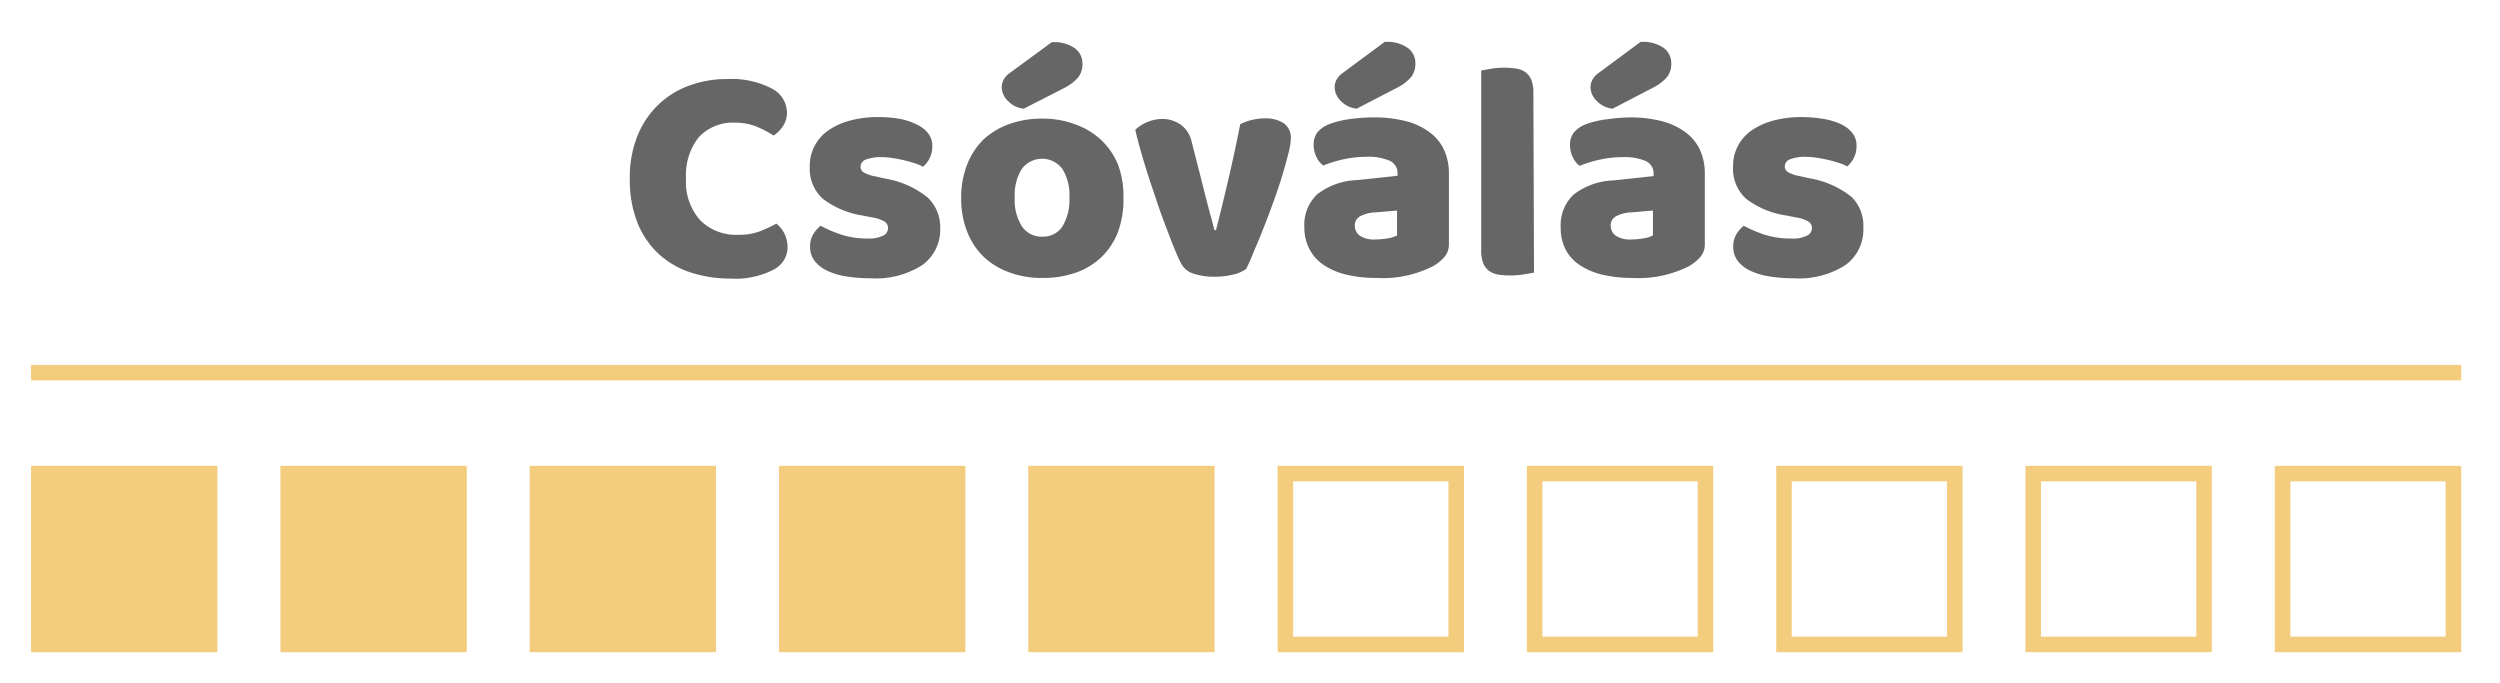
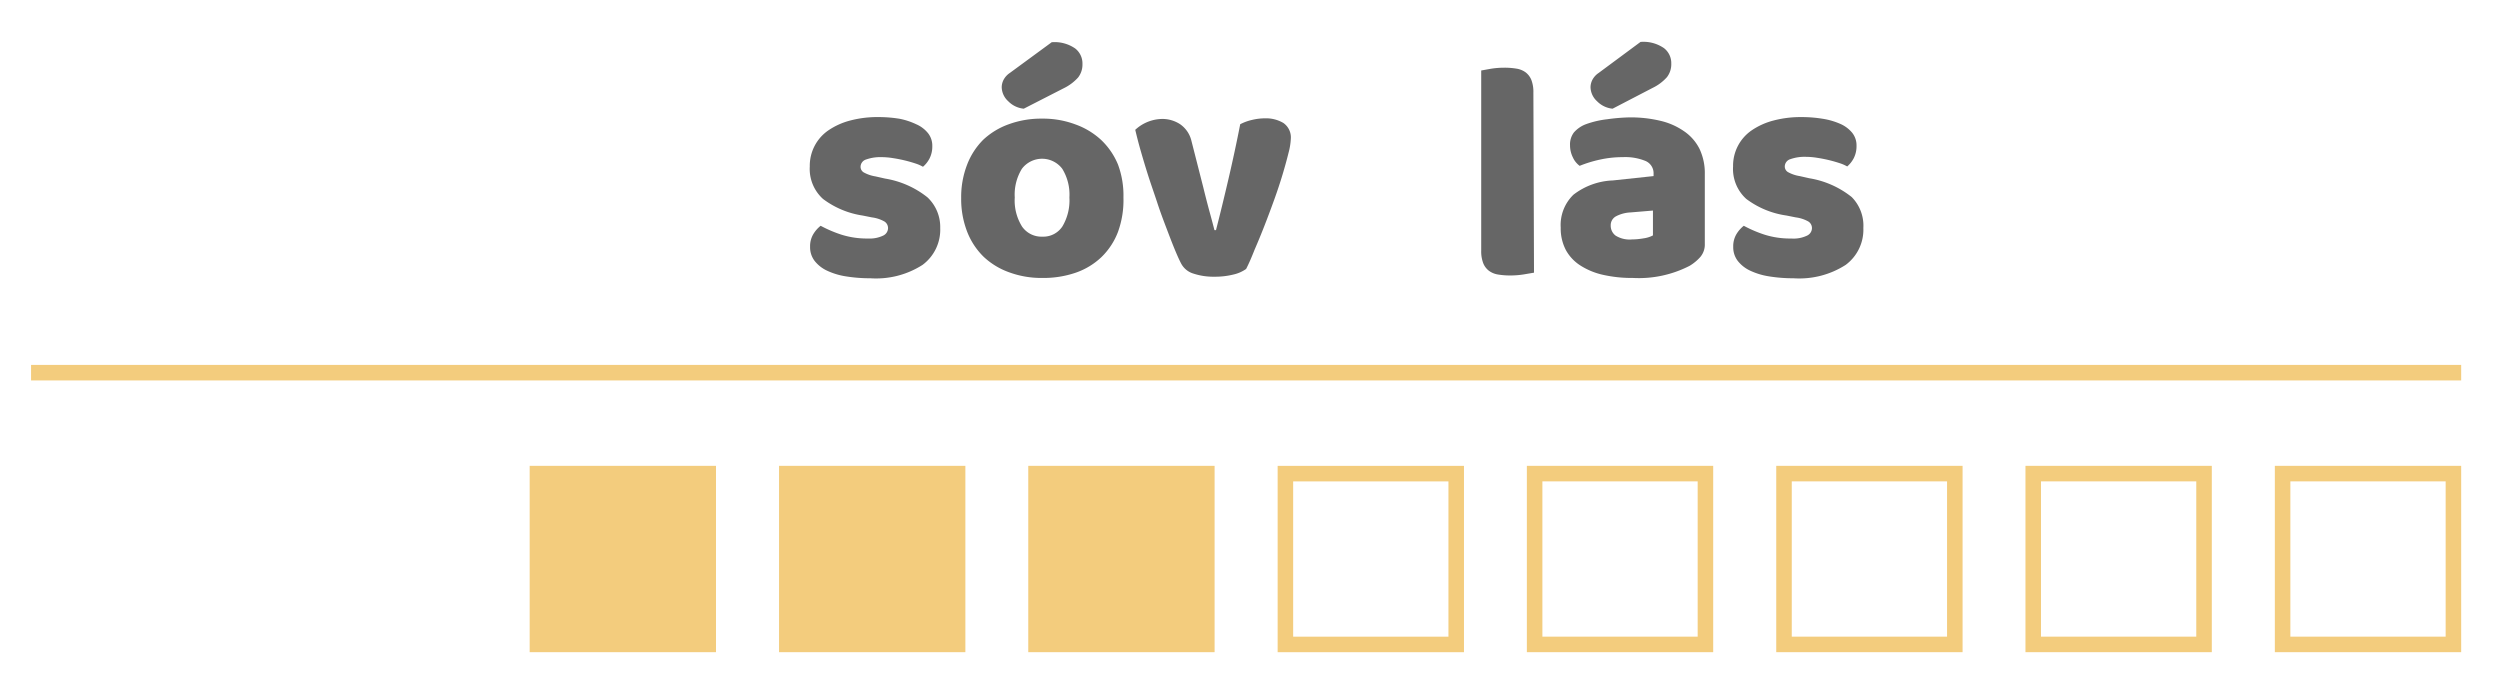
<svg xmlns="http://www.w3.org/2000/svg" viewBox="0 0 161 44">
  <defs>
    <style>
      .cls-1 {
        fill: none;
        stroke: #f3cc7d;
        stroke-miterlimit: 10;
      }

      .cls-2 {
        fill: #f3cc7d;
      }

      .cls-3 {
        fill: #666;
      }
    </style>
  </defs>
  <title>Artboard 1 copy</title>
  <g id="line">
    <line class="cls-1" x1="2" y1="24" x2="158.5" y2="24" />
  </g>
  <g id="points">
-     <rect class="cls-2" x="2" y="30" width="12" height="12" />
-     <rect class="cls-2" x="18.06" y="30" width="12" height="12" />
    <rect class="cls-2" x="34.11" y="30" width="12" height="12" />
    <rect class="cls-2" x="50.17" y="30" width="12" height="12" />
    <rect class="cls-2" x="66.22" y="30" width="12" height="12" />
    <path class="cls-2" d="M93.28,31V41h-10V31h10m1-1h-12V42h12V30Z" />
    <path class="cls-2" d="M109.33,31V41h-10V31h10m1-1h-12V42h12V30Z" />
    <path class="cls-2" d="M125.39,31V41h-10V31h10m1-1h-12V42h12V30Z" />
    <path class="cls-2" d="M141.44,31V41h-10V31h10m1-1h-12V42h12V30Z" />
    <path class="cls-2" d="M157.5,31V41h-10V31h10m1-1h-12V42h12V30Z" />
  </g>
  <g id="text">
    <g>
-       <path class="cls-3" d="M47.37,7.9A3,3,0,0,0,45,8.84a3.92,3.92,0,0,0-.82,2.66,3.7,3.7,0,0,0,.91,2.68,3.25,3.25,0,0,0,2.45.94,3.86,3.86,0,0,0,1.39-.22A9.4,9.4,0,0,0,50,14.4a2,2,0,0,1,.53.67,2.06,2.06,0,0,1,.19.91,1.64,1.64,0,0,1-.91,1.39,5.32,5.32,0,0,1-2.77.57,8.18,8.18,0,0,1-2.52-.38,5.61,5.61,0,0,1-2.06-1.17,5.52,5.52,0,0,1-1.39-2,7.42,7.42,0,0,1-.51-2.89,7.19,7.19,0,0,1,.49-2.75,5.84,5.84,0,0,1,1.34-2,5.64,5.64,0,0,1,2-1.24,7,7,0,0,1,2.44-.42,5.62,5.62,0,0,1,2.85.6,1.77,1.77,0,0,1,1,1.54,1.56,1.56,0,0,1-.26.9,2.13,2.13,0,0,1-.6.6,6.5,6.5,0,0,0-1.11-.58A3.61,3.61,0,0,0,47.37,7.9Z" />
      <path class="cls-3" d="M60.55,14.68a2.82,2.82,0,0,1-1.14,2.38,5.53,5.53,0,0,1-3.36.86,9.56,9.56,0,0,1-1.56-.12,4.47,4.47,0,0,1-1.23-.37,2.2,2.2,0,0,1-.8-.63,1.44,1.44,0,0,1-.29-.9,1.53,1.53,0,0,1,.2-.81,2,2,0,0,1,.48-.55,8,8,0,0,0,1.33.57,5.46,5.46,0,0,0,1.73.25,2,2,0,0,0,.95-.18.54.54,0,0,0,.33-.48.5.5,0,0,0-.24-.44,2.22,2.22,0,0,0-.8-.26l-.6-.12A5.62,5.62,0,0,1,53,12.81a2.6,2.6,0,0,1-.85-2.09,2.76,2.76,0,0,1,1.22-2.34,4.5,4.5,0,0,1,1.39-.62,6.8,6.8,0,0,1,1.79-.22,8.4,8.4,0,0,1,1.39.11A4.56,4.56,0,0,1,59,8a2,2,0,0,1,.76.57,1.29,1.29,0,0,1,.28.83,1.7,1.7,0,0,1-.17.79,1.79,1.79,0,0,1-.43.55,2.47,2.47,0,0,0-.48-.21c-.21-.07-.45-.14-.7-.2s-.51-.11-.77-.15a4.69,4.69,0,0,0-.71-.06,2.74,2.74,0,0,0-1,.15.5.5,0,0,0-.36.47.42.42,0,0,0,.2.36,2.29,2.29,0,0,0,.76.26l.62.14a5.91,5.91,0,0,1,2.73,1.21A2.62,2.62,0,0,1,60.55,14.68Z" />
      <path class="cls-3" d="M72.35,12.72A6,6,0,0,1,72,14.93a4.47,4.47,0,0,1-1.07,1.63,4.55,4.55,0,0,1-1.65,1,6.38,6.38,0,0,1-2.14.34A6,6,0,0,1,65,17.54a4.71,4.71,0,0,1-1.65-1,4.58,4.58,0,0,1-1.07-1.63,5.81,5.81,0,0,1-.38-2.16,5.76,5.76,0,0,1,.38-2.14A4.58,4.58,0,0,1,63.32,9a4.72,4.72,0,0,1,1.65-1,6.06,6.06,0,0,1,2.14-.36,5.91,5.91,0,0,1,2.14.37A4.83,4.83,0,0,1,70.9,9,4.59,4.59,0,0,1,72,10.6,5.72,5.72,0,0,1,72.35,12.72Zm-4.62-10a2.32,2.32,0,0,1,1.51.4,1.22,1.22,0,0,1,.47,1,1.35,1.35,0,0,1-.28.87,3,3,0,0,1-.92.69L65.93,7a1.62,1.62,0,0,1-1-.48,1.26,1.26,0,0,1-.42-.9,1.06,1.06,0,0,1,.12-.48,1.22,1.22,0,0,1,.4-.44Zm-2.38,10a3.16,3.16,0,0,0,.47,1.87,1.52,1.52,0,0,0,1.31.65,1.47,1.47,0,0,0,1.29-.66,3.28,3.28,0,0,0,.45-1.86,3.17,3.17,0,0,0-.46-1.85,1.63,1.63,0,0,0-2.6,0A3.17,3.17,0,0,0,65.35,12.72Z" />
      <path class="cls-3" d="M80.25,17.32a2.26,2.26,0,0,1-.82.36,4.87,4.87,0,0,1-1.22.14,4.09,4.09,0,0,1-1.35-.2,1.32,1.32,0,0,1-.79-.64q-.18-.34-.43-.95c-.17-.41-.34-.86-.53-1.36s-.38-1-.58-1.61-.39-1.14-.57-1.7-.34-1.1-.49-1.62-.27-1-.36-1.38a2.6,2.6,0,0,1,1.78-.7A2.09,2.09,0,0,1,76,8,1.81,1.81,0,0,1,76.71,9l.78,3.06q.22.9.42,1.63t.3,1.13h.1q.38-1.48.8-3.28T79.87,8a3.18,3.18,0,0,1,.77-.28,3.64,3.64,0,0,1,.83-.1,2.19,2.19,0,0,1,1.18.3,1.13,1.13,0,0,1,.48,1,4.27,4.27,0,0,1-.15.93q-.15.61-.38,1.38t-.54,1.63q-.31.86-.63,1.68t-.63,1.53Q80.49,16.86,80.25,17.32Z" />
-       <path class="cls-3" d="M88.45,7.56a8.2,8.2,0,0,1,2,.22,4.39,4.39,0,0,1,1.52.67,3,3,0,0,1,1,1.14,3.65,3.65,0,0,1,.34,1.63V15.7a1.24,1.24,0,0,1-.29.85,2.88,2.88,0,0,1-.69.57,7.14,7.14,0,0,1-3.66.78,8.39,8.39,0,0,1-1.91-.2,4.51,4.51,0,0,1-1.46-.6,2.74,2.74,0,0,1-.94-1A3,3,0,0,1,84,14.64a2.71,2.71,0,0,1,.82-2.12,4.43,4.43,0,0,1,2.54-.92L90,11.32v-.14a.86.86,0,0,0-.51-.83A3.43,3.43,0,0,0,88,10.1a6.79,6.79,0,0,0-1.48.16,7.87,7.87,0,0,0-1.3.4,1.39,1.39,0,0,1-.44-.55,1.75,1.75,0,0,1-.18-.77,1.28,1.28,0,0,1,.25-.83A1.93,1.93,0,0,1,85.59,8,6,6,0,0,1,87,7.66,11.94,11.94,0,0,1,88.45,7.56Zm.72-4.86a2.31,2.31,0,0,1,1.51.4,1.22,1.22,0,0,1,.47,1,1.35,1.35,0,0,1-.28.87,2.93,2.93,0,0,1-.92.69L87.37,7a1.63,1.63,0,0,1-1-.48,1.26,1.26,0,0,1-.42-.9,1.07,1.07,0,0,1,.12-.48,1.23,1.23,0,0,1,.4-.44Zm-.56,12.72a4.46,4.46,0,0,0,.75-.07,1.83,1.83,0,0,0,.61-.19v-1.6l-1.44.12a2.22,2.22,0,0,0-.92.24.65.65,0,0,0-.36.6.79.79,0,0,0,.31.65A1.69,1.69,0,0,0,88.61,15.42Z" />
      <path class="cls-3" d="M98.79,17.56l-.65.11a5.4,5.4,0,0,1-.87.07,4.68,4.68,0,0,1-.79-.06,1.34,1.34,0,0,1-.59-.24,1.15,1.15,0,0,1-.37-.49,2.14,2.14,0,0,1-.13-.81V4.54L96,4.43a5.38,5.38,0,0,1,.87-.07,4.7,4.7,0,0,1,.79.06,1.34,1.34,0,0,1,.59.24,1.16,1.16,0,0,1,.37.49,2.14,2.14,0,0,1,.13.81Z" />
      <path class="cls-3" d="M104.93,7.56a8.19,8.19,0,0,1,2,.22,4.4,4.4,0,0,1,1.52.67,3,3,0,0,1,1,1.14,3.65,3.65,0,0,1,.34,1.63V15.7a1.24,1.24,0,0,1-.29.85,2.92,2.92,0,0,1-.69.57,7.15,7.15,0,0,1-3.66.78,8.39,8.39,0,0,1-1.91-.2,4.52,4.52,0,0,1-1.46-.6,2.75,2.75,0,0,1-.94-1,3,3,0,0,1-.33-1.44,2.71,2.71,0,0,1,.82-2.12,4.42,4.42,0,0,1,2.54-.92l2.62-.28v-.14a.86.86,0,0,0-.51-.83,3.44,3.44,0,0,0-1.47-.25,6.78,6.78,0,0,0-1.48.16,7.89,7.89,0,0,0-1.3.4,1.38,1.38,0,0,1-.44-.55,1.74,1.74,0,0,1-.18-.77,1.28,1.28,0,0,1,.25-.83,1.94,1.94,0,0,1,.77-.53,6,6,0,0,1,1.37-.32A12,12,0,0,1,104.93,7.56Zm.72-4.86a2.32,2.32,0,0,1,1.51.4,1.22,1.22,0,0,1,.47,1,1.35,1.35,0,0,1-.28.87,2.94,2.94,0,0,1-.92.69L103.85,7a1.62,1.62,0,0,1-1-.48,1.26,1.26,0,0,1-.42-.9,1.06,1.06,0,0,1,.12-.48,1.22,1.22,0,0,1,.4-.44Zm-.56,12.72a4.46,4.46,0,0,0,.75-.07,1.81,1.81,0,0,0,.61-.19v-1.6l-1.44.12a2.23,2.23,0,0,0-.92.24.65.65,0,0,0-.36.6.8.8,0,0,0,.31.65A1.7,1.7,0,0,0,105.09,15.42Z" />
      <path class="cls-3" d="M120,14.68a2.82,2.82,0,0,1-1.14,2.38,5.52,5.52,0,0,1-3.36.86,9.56,9.56,0,0,1-1.56-.12,4.47,4.47,0,0,1-1.23-.37,2.19,2.19,0,0,1-.8-.63,1.44,1.44,0,0,1-.29-.9,1.53,1.53,0,0,1,.2-.81,2,2,0,0,1,.48-.55,8,8,0,0,0,1.33.57,5.46,5.46,0,0,0,1.73.25,2,2,0,0,0,1-.18.54.54,0,0,0,.33-.48.5.5,0,0,0-.24-.44,2.23,2.23,0,0,0-.8-.26l-.6-.12a5.61,5.61,0,0,1-2.59-1.07,2.6,2.6,0,0,1-.85-2.09,2.76,2.76,0,0,1,1.22-2.34,4.51,4.51,0,0,1,1.39-.62A6.81,6.81,0,0,1,116,7.54a8.4,8.4,0,0,1,1.39.11,4.56,4.56,0,0,1,1.13.33,2.05,2.05,0,0,1,.76.57,1.29,1.29,0,0,1,.28.83,1.7,1.7,0,0,1-.17.79,1.78,1.78,0,0,1-.43.55,2.47,2.47,0,0,0-.48-.21c-.21-.07-.45-.14-.7-.2s-.51-.11-.77-.15a4.7,4.7,0,0,0-.71-.06,2.74,2.74,0,0,0-1,.15.5.5,0,0,0-.36.47.42.42,0,0,0,.2.36,2.29,2.29,0,0,0,.76.26l.62.14a5.9,5.9,0,0,1,2.73,1.21A2.62,2.62,0,0,1,120,14.68Z" />
    </g>
  </g>
</svg>